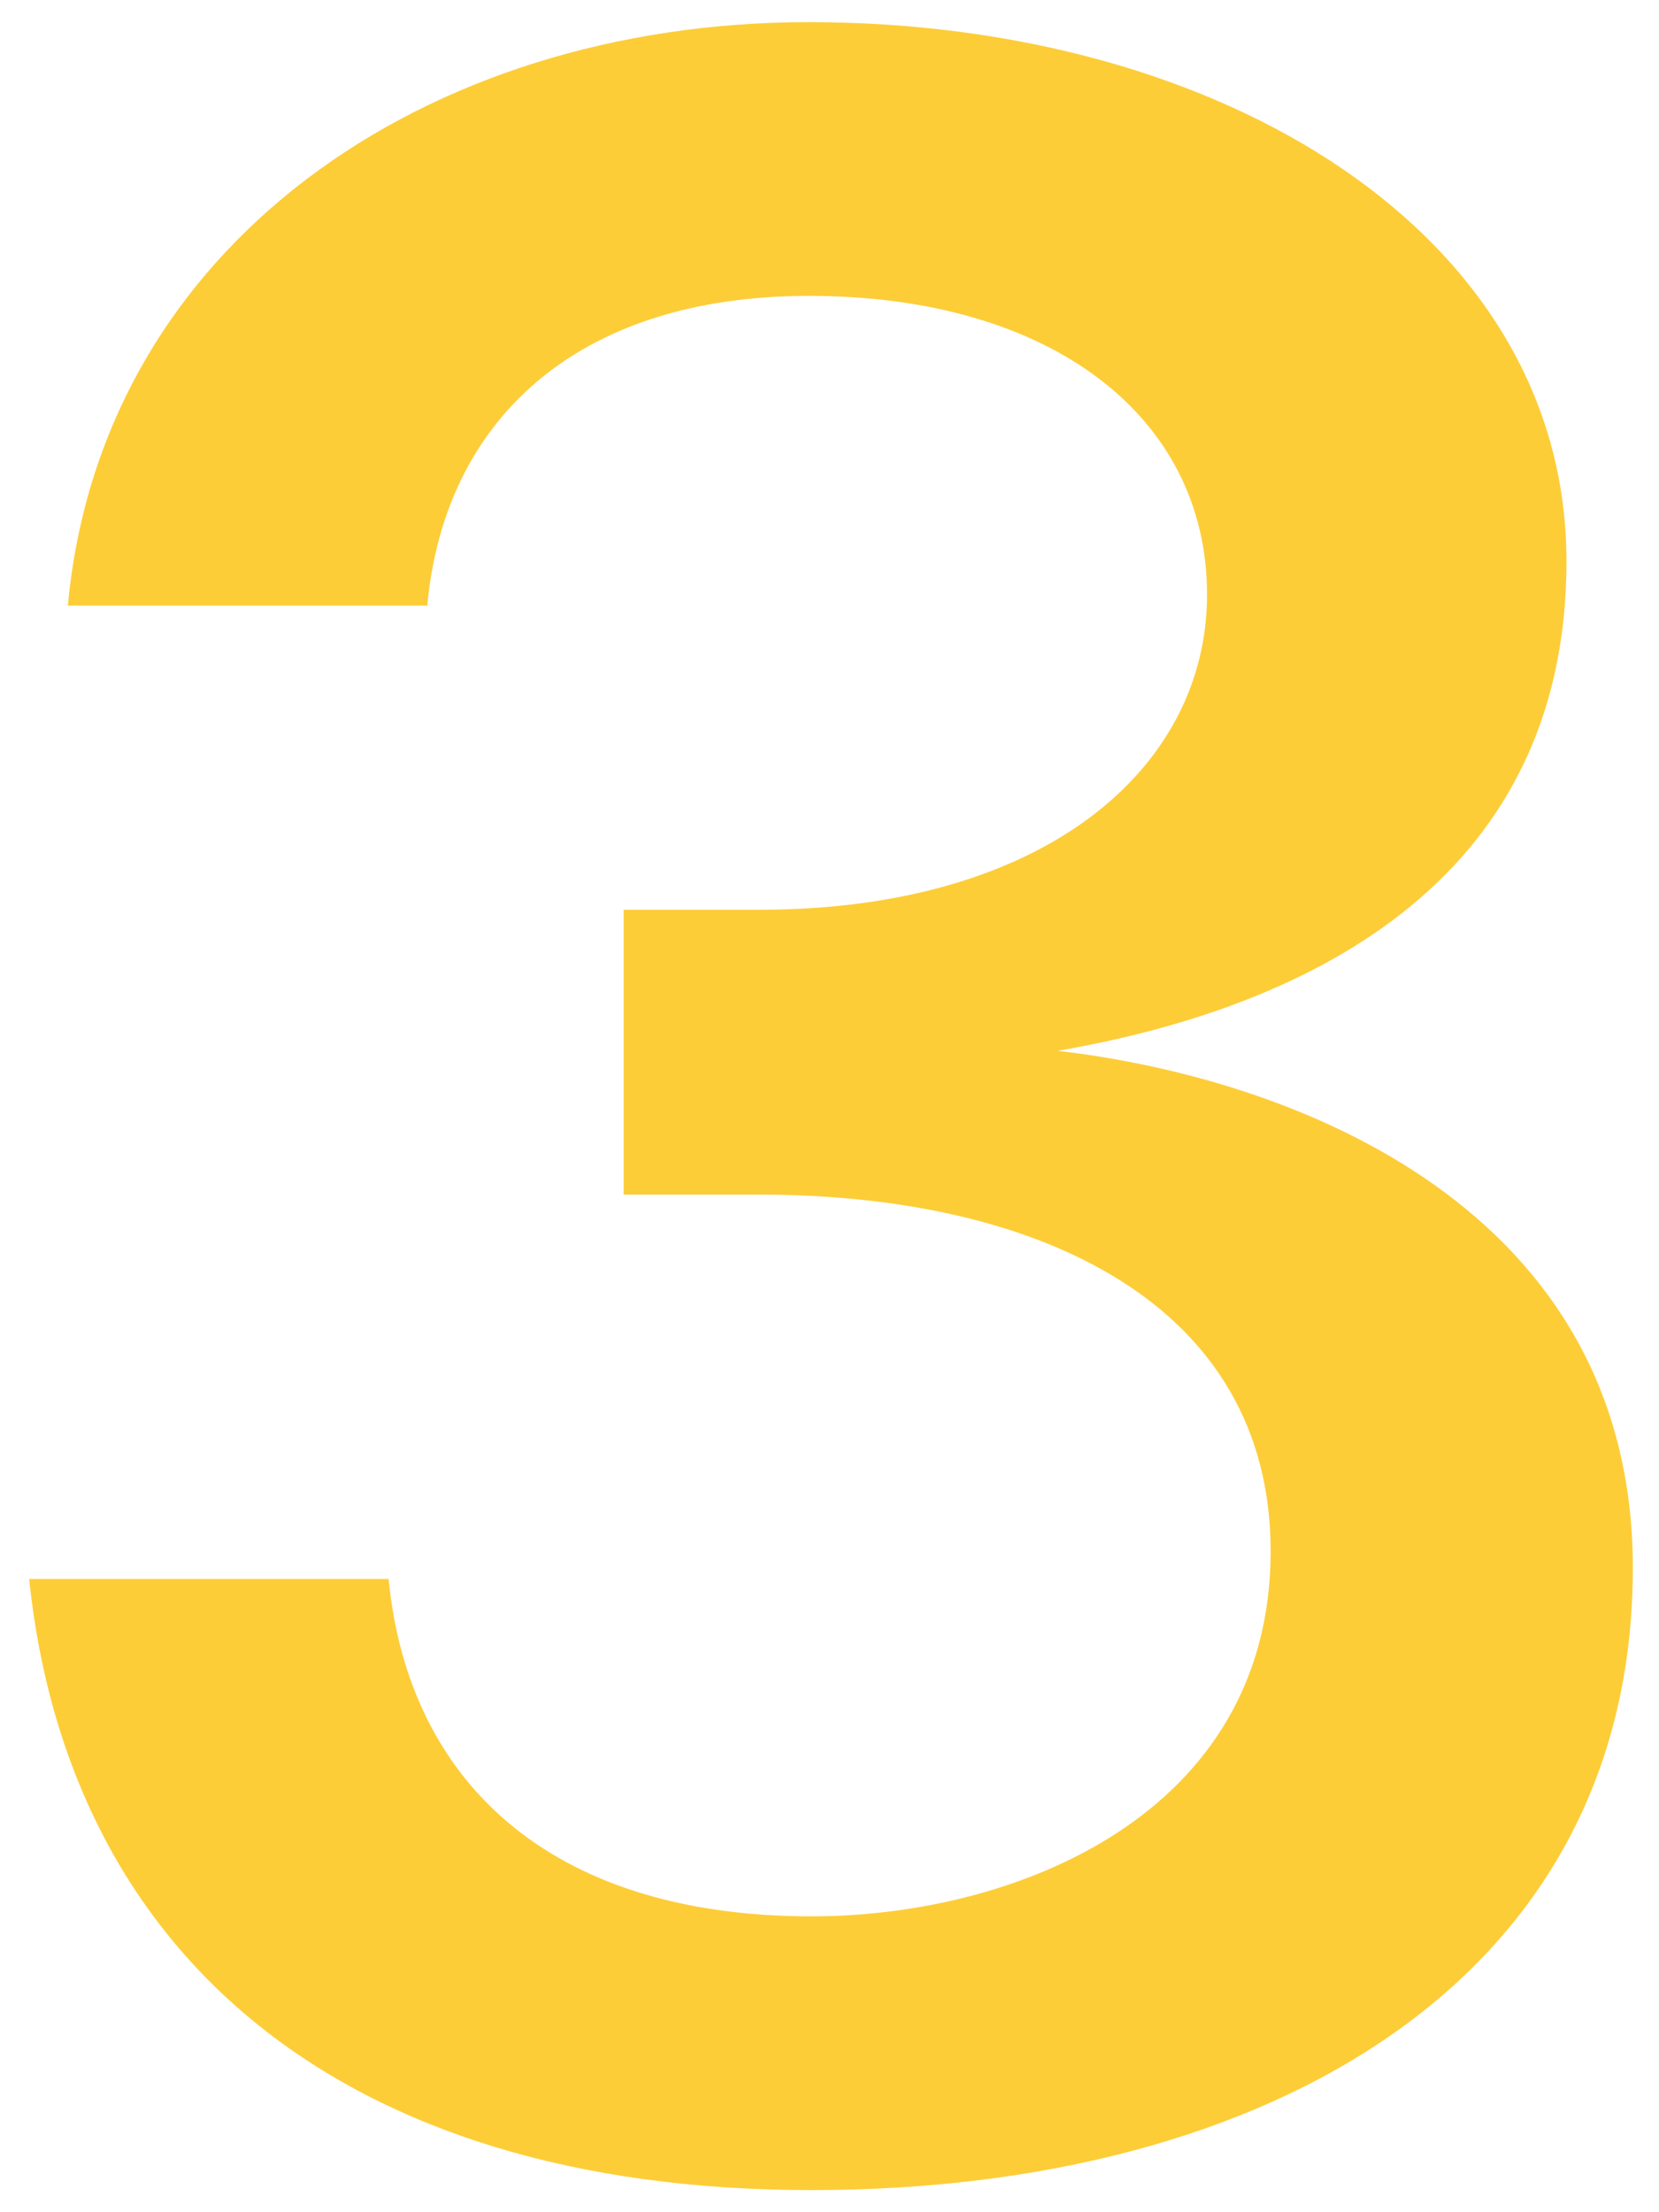
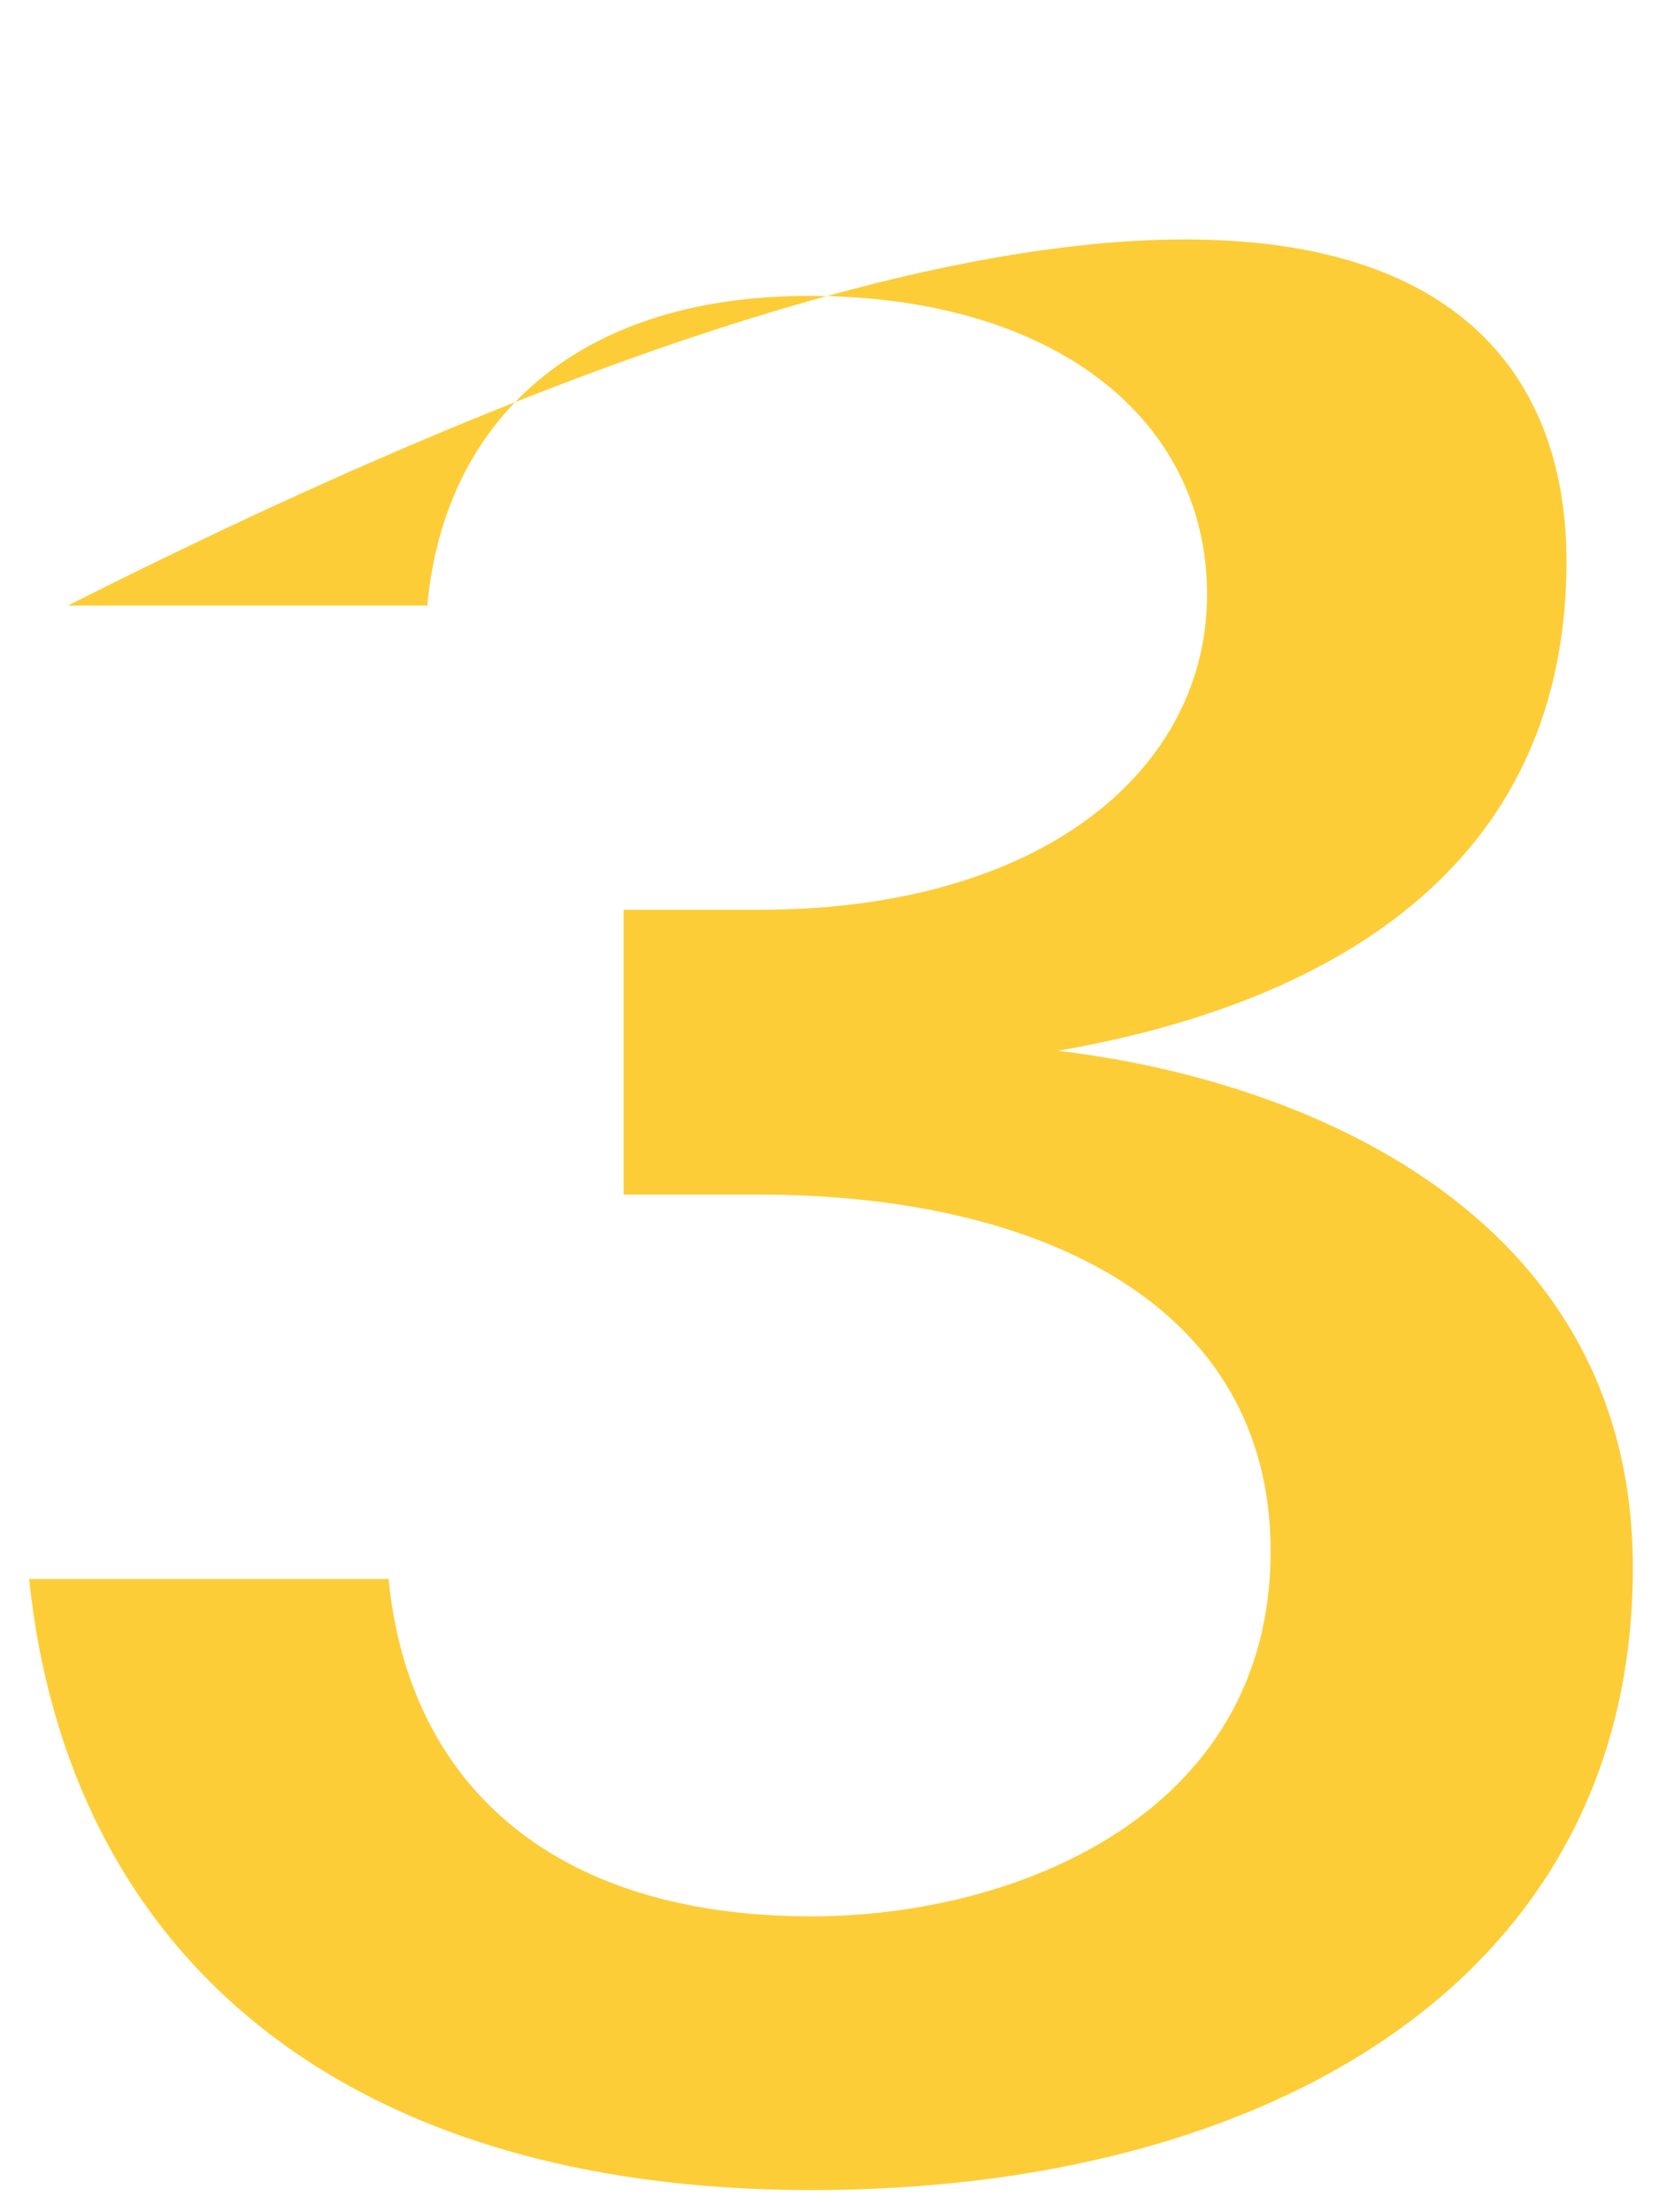
<svg xmlns="http://www.w3.org/2000/svg" width="30" height="40" viewBox="0 0 30 40" fill="none">
-   <path d="M19.127 19C23.427 19.5 29.527 21.85 29.527 28.35C29.527 35.8 22.927 39.6 14.677 39.6C6.127 39.6 1.227 35.3 0.527 28.55H7.027C7.377 32.15 9.877 34.65 14.677 34.65C18.377 34.65 22.977 32.8 22.977 28.05C22.977 23.6 18.827 21.6 13.727 21.6H11.277V16.45H13.727C18.877 16.45 21.827 13.9 21.827 10.75C21.827 7.55 19.027 5.35 14.627 5.35C10.377 5.35 8.027 7.65 7.727 10.95H1.227C1.827 4.45 7.677 0.4 14.627 0.4C22.127 0.4 28.327 4.25 28.327 10.15C28.327 16.05 23.477 18.25 19.127 19Z" fill="#FDCD38" />
+   <path d="M19.127 19C23.427 19.5 29.527 21.85 29.527 28.35C29.527 35.8 22.927 39.6 14.677 39.6C6.127 39.6 1.227 35.3 0.527 28.55H7.027C7.377 32.15 9.877 34.65 14.677 34.65C18.377 34.65 22.977 32.8 22.977 28.05C22.977 23.6 18.827 21.6 13.727 21.6H11.277V16.45H13.727C18.877 16.45 21.827 13.9 21.827 10.75C21.827 7.55 19.027 5.35 14.627 5.35C10.377 5.35 8.027 7.65 7.727 10.95H1.227C22.127 0.4 28.327 4.25 28.327 10.15C28.327 16.05 23.477 18.25 19.127 19Z" fill="#FDCD38" />
</svg>